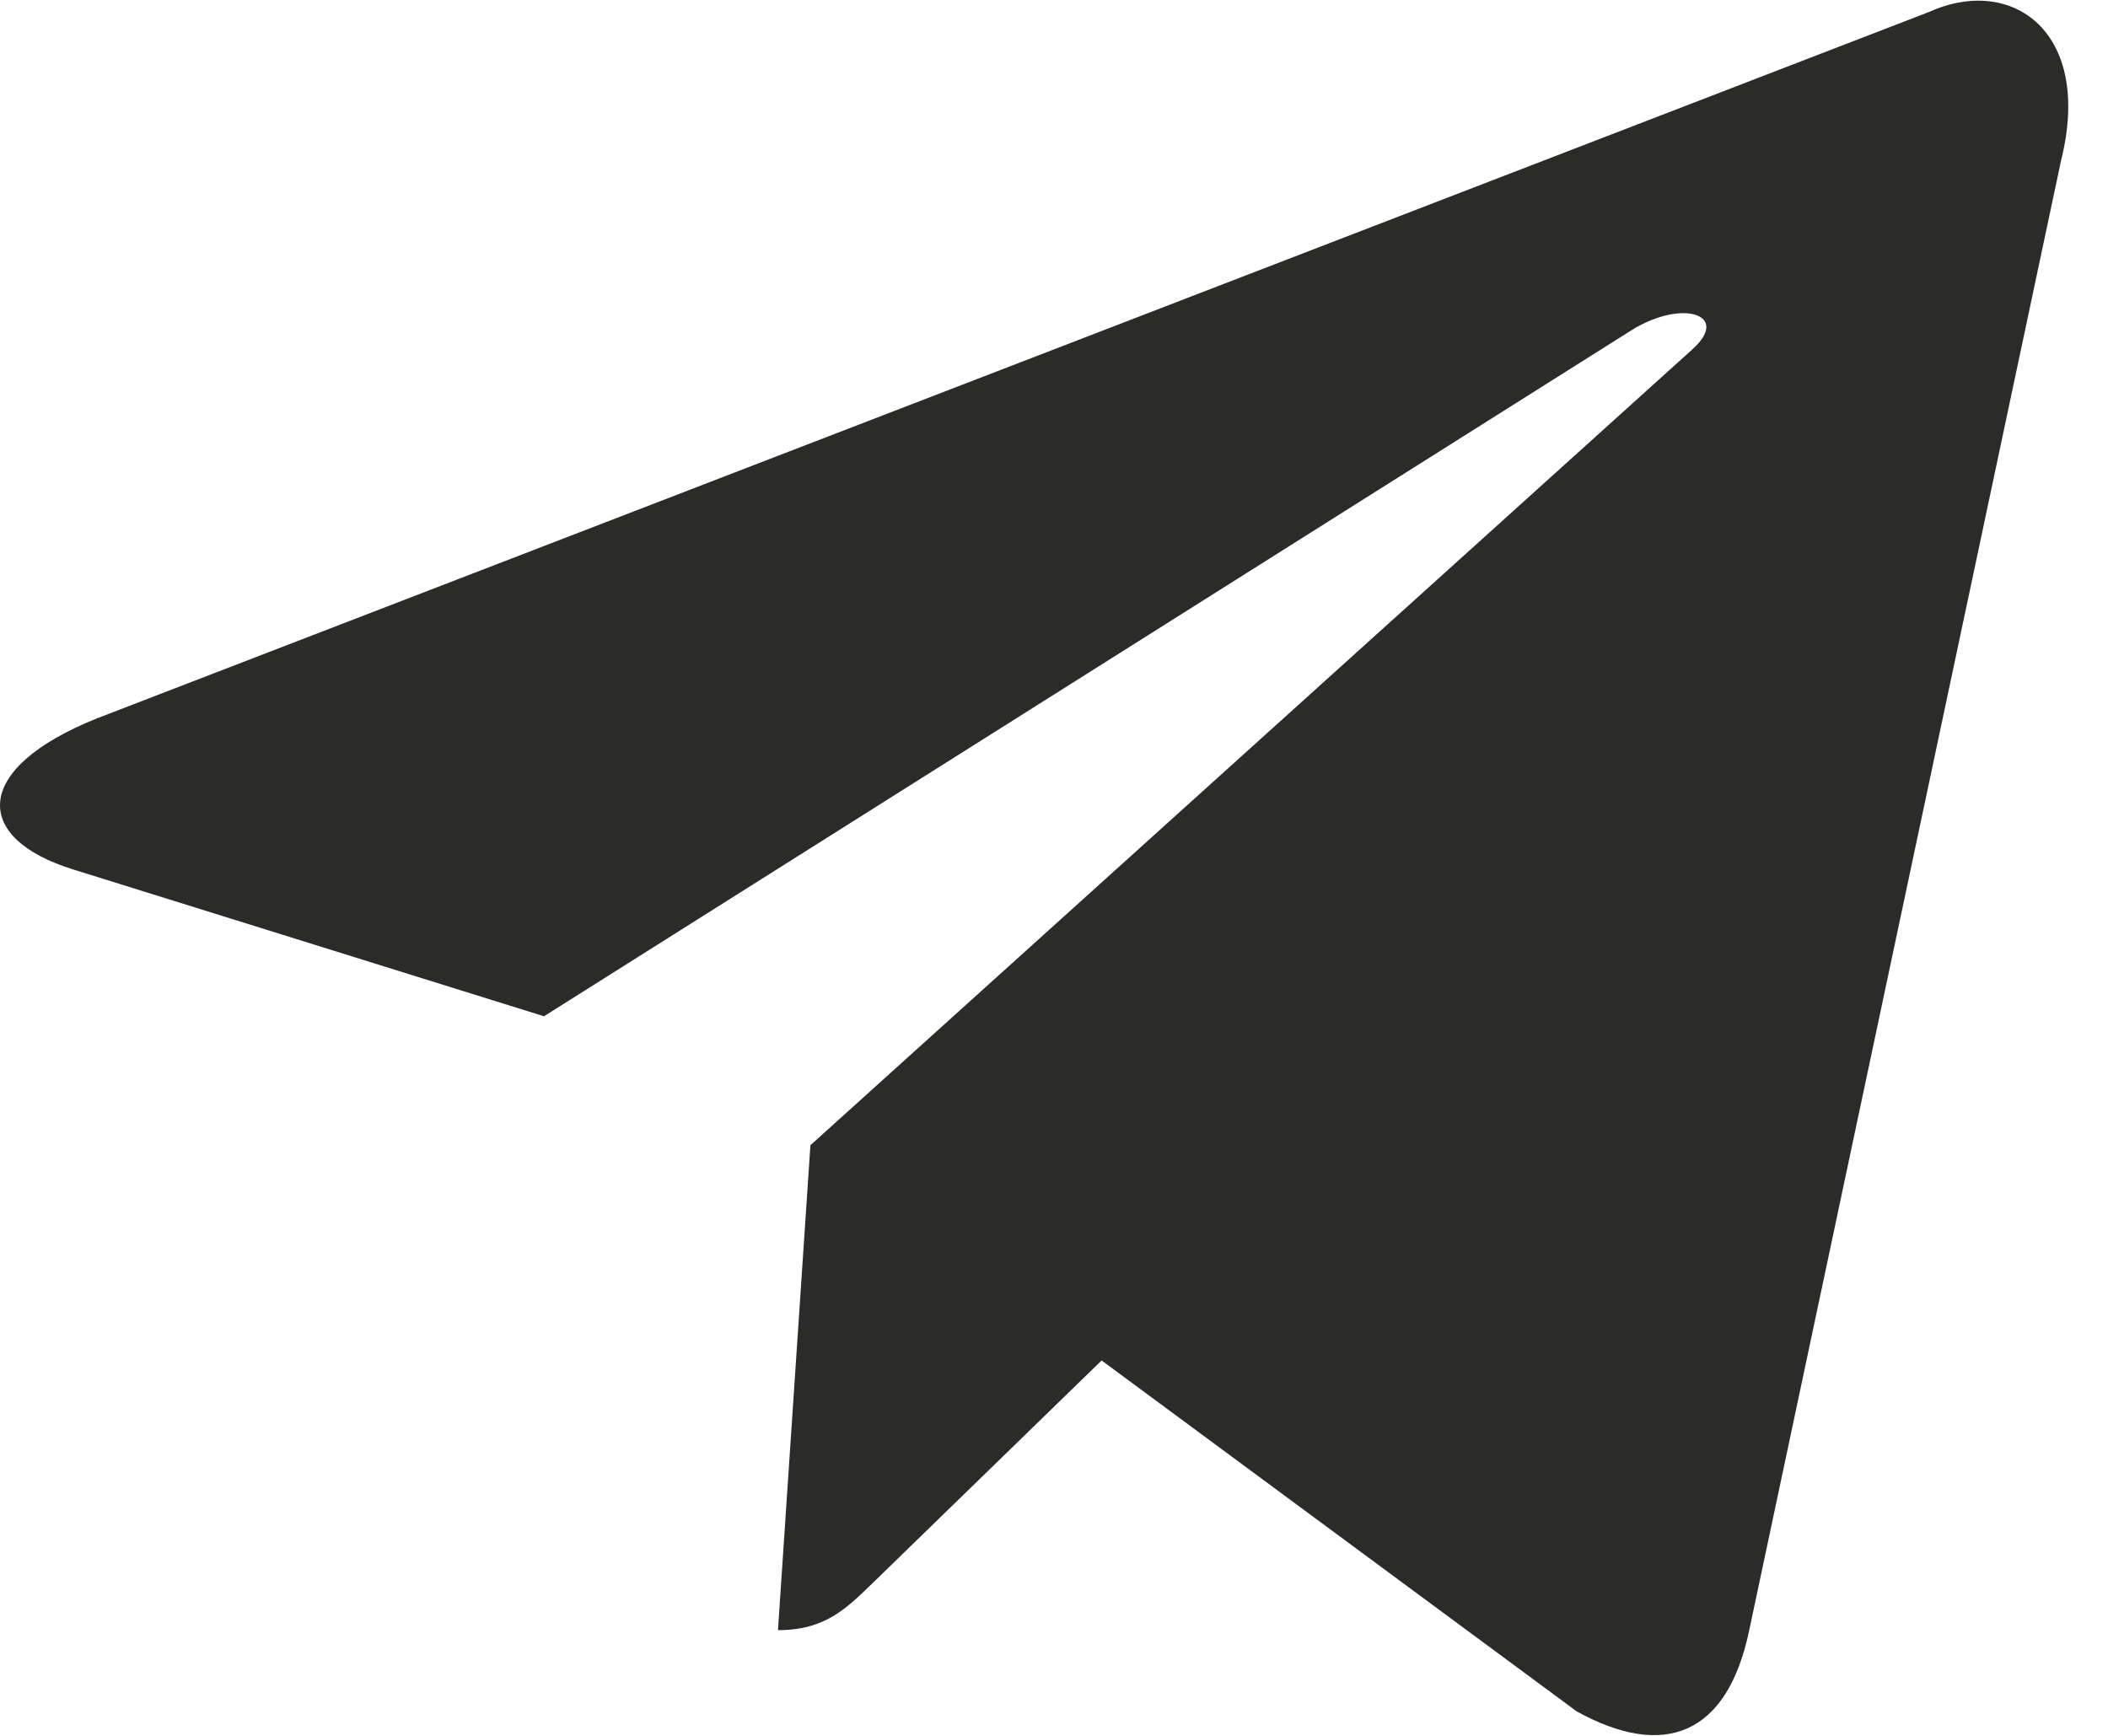
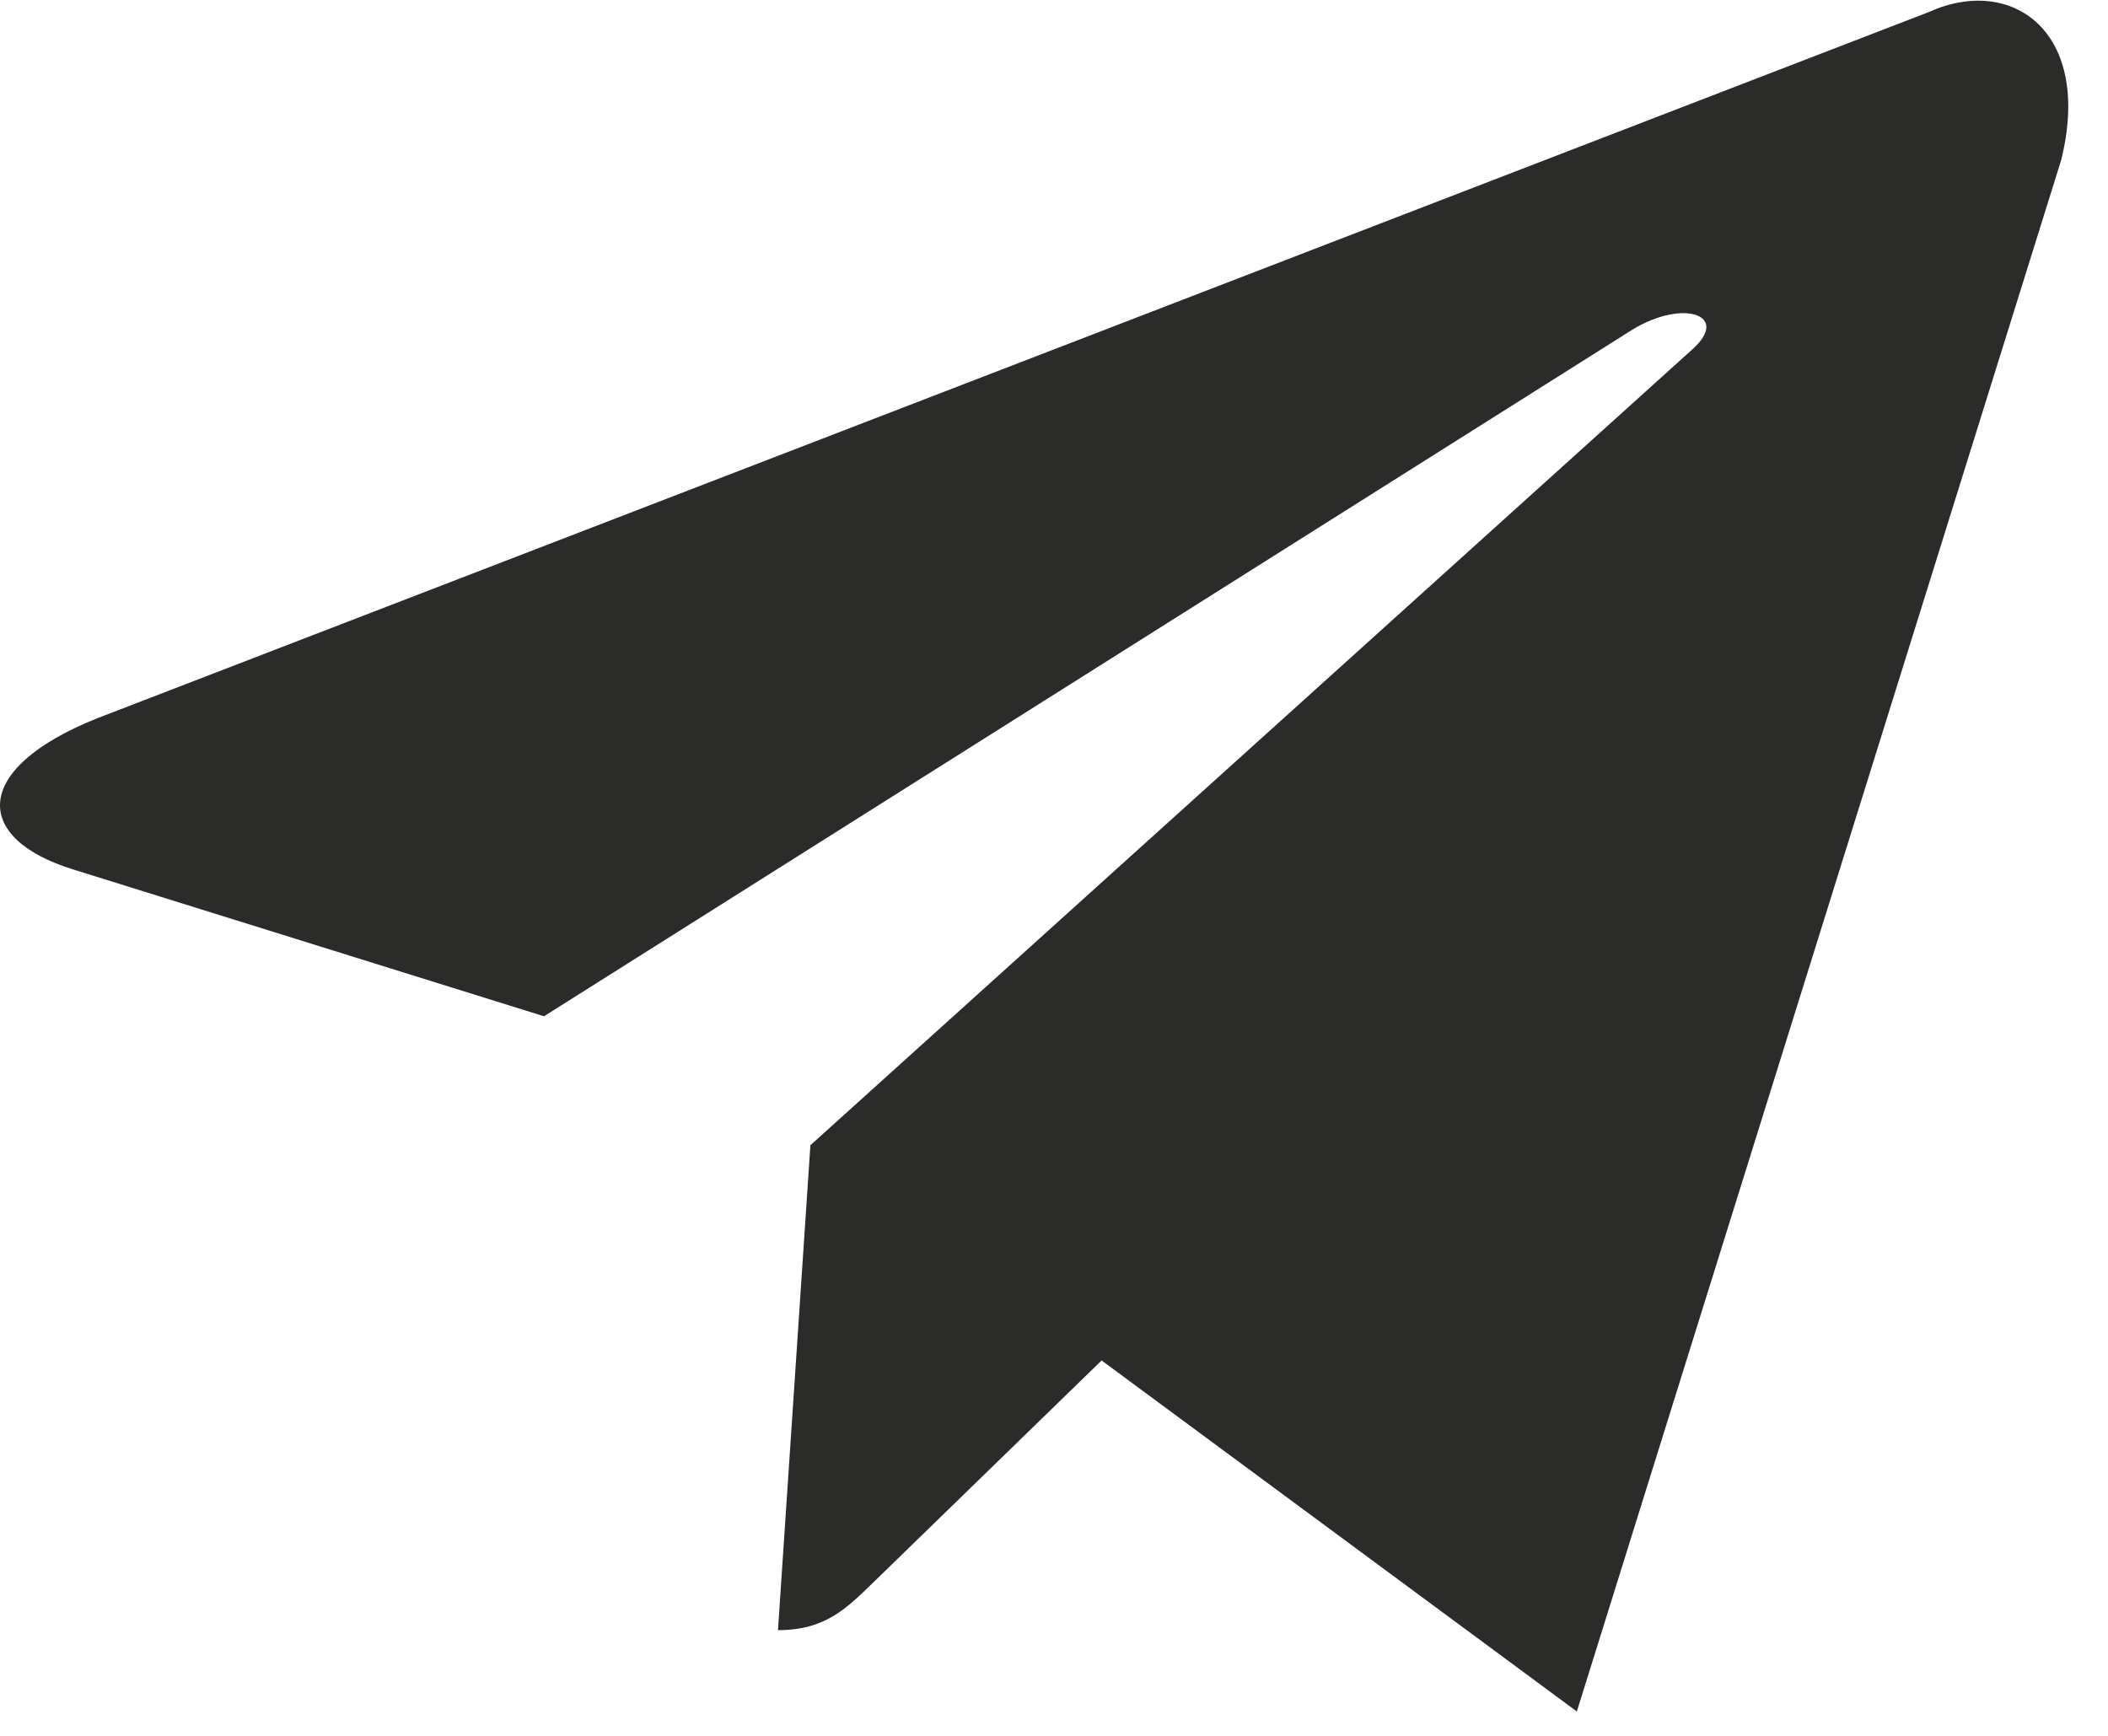
<svg xmlns="http://www.w3.org/2000/svg" width="34" height="28" viewBox="0 0 34 28" fill="none">
-   <path d="M31.108 0.195L1.558 11.59C-0.459 12.4 -0.447 13.525 1.188 14.027L8.774 16.393L26.328 5.318C27.158 4.813 27.916 5.085 27.293 5.638L13.071 18.473H13.068L13.071 18.475L12.548 26.295C13.314 26.295 13.653 25.943 14.083 25.528L17.768 21.945L25.433 27.607C26.846 28.385 27.861 27.985 28.213 26.298L33.244 2.585C33.759 0.52 32.456 -0.415 31.108 0.195Z" fill="#2B2B29" />
+   <path d="M31.108 0.195L1.558 11.59C-0.459 12.4 -0.447 13.525 1.188 14.027L8.774 16.393L26.328 5.318C27.158 4.813 27.916 5.085 27.293 5.638L13.071 18.473H13.068L13.071 18.475L12.548 26.295C13.314 26.295 13.653 25.943 14.083 25.528L17.768 21.945L25.433 27.607L33.244 2.585C33.759 0.52 32.456 -0.415 31.108 0.195Z" fill="#2B2B29" />
</svg>